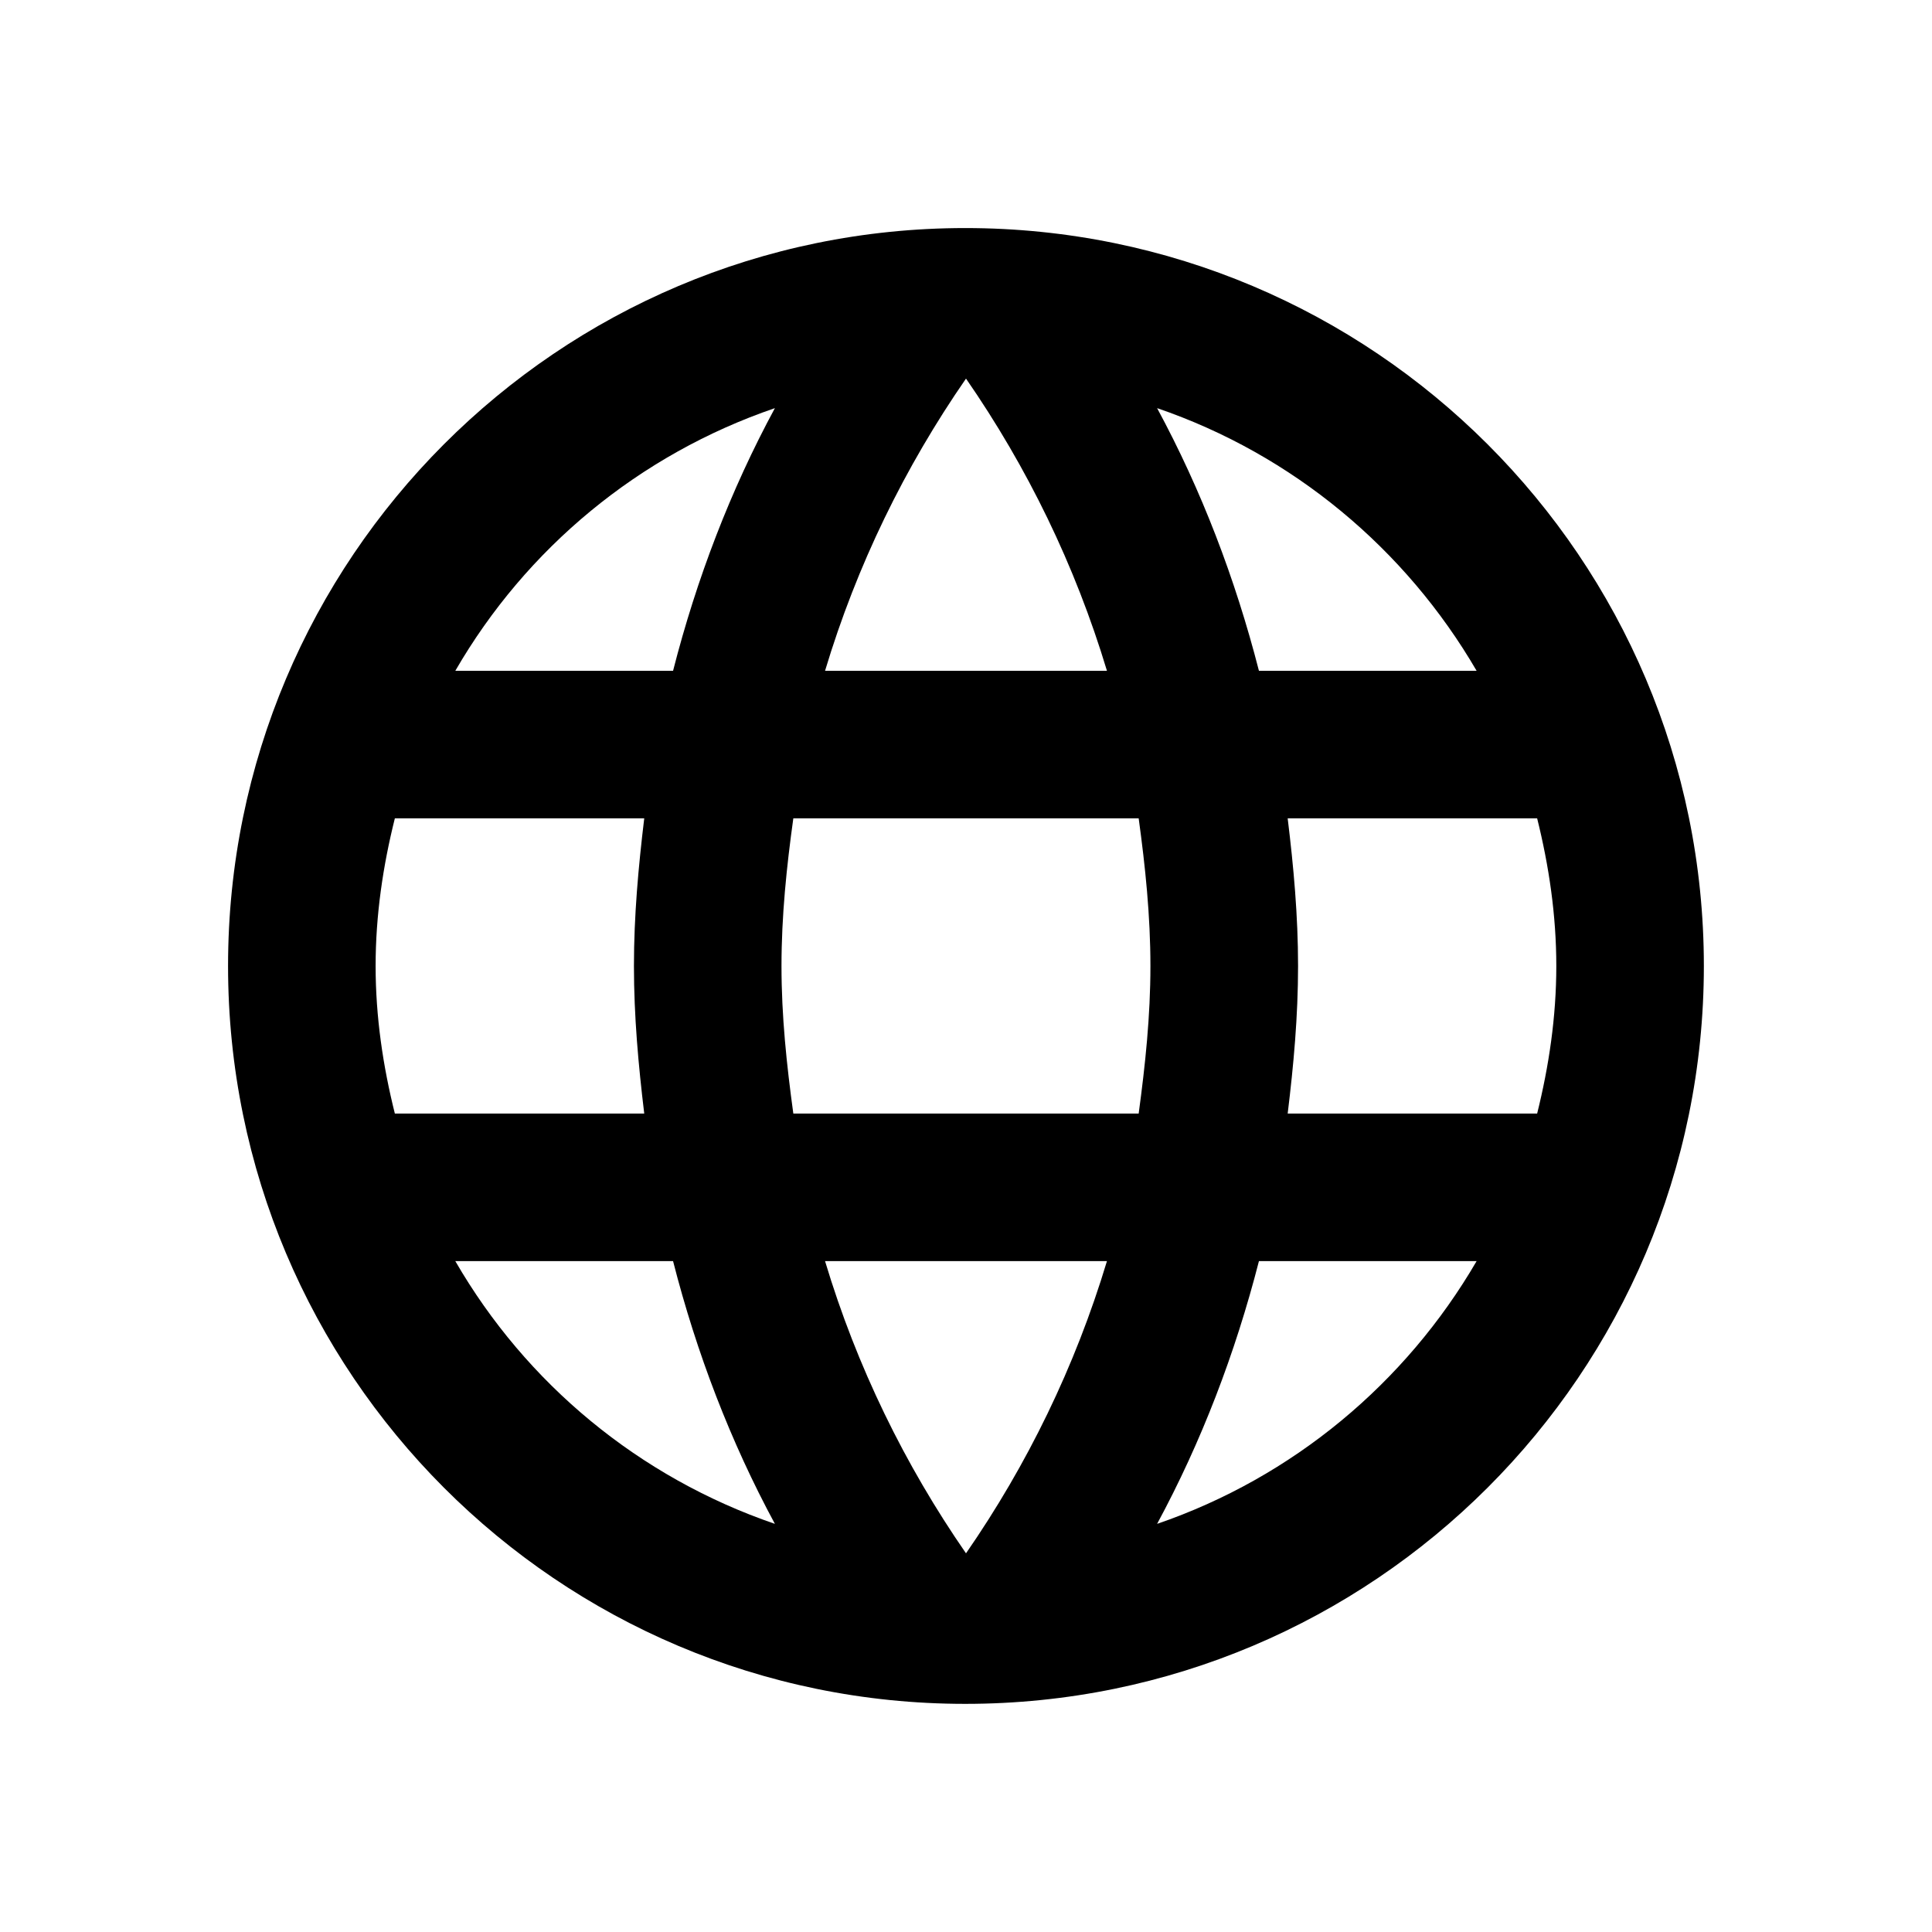
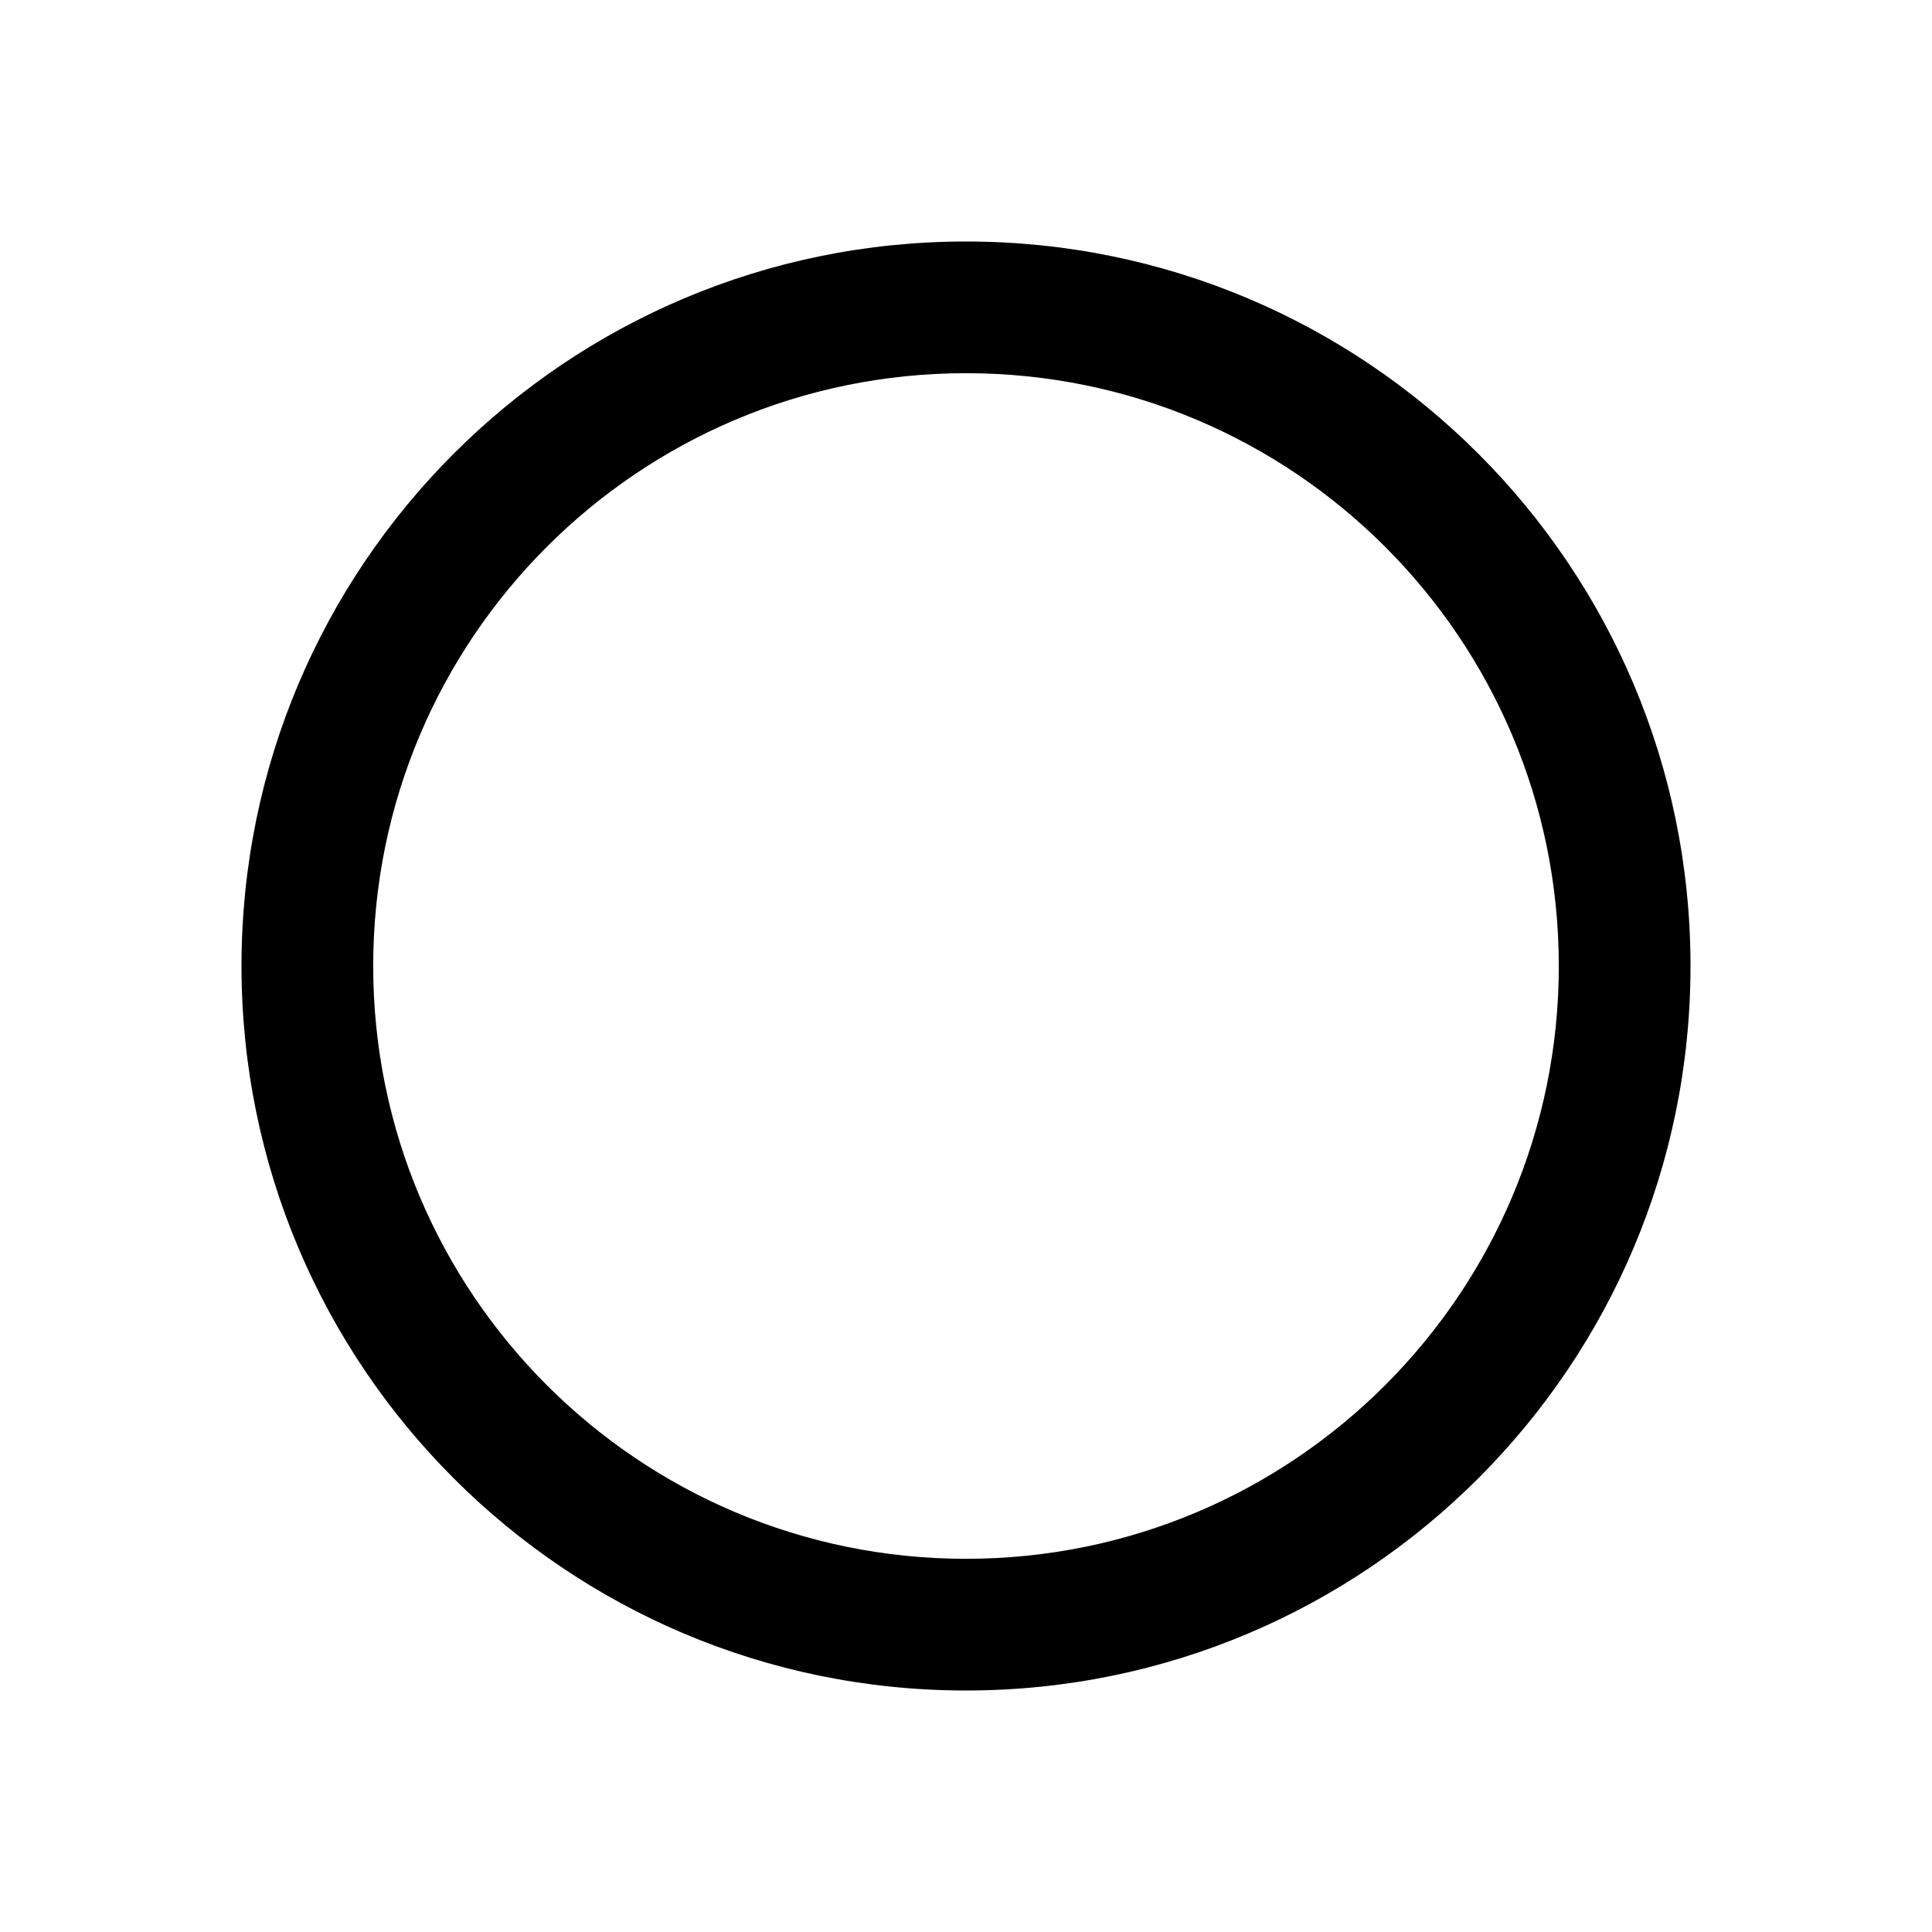
<svg xmlns="http://www.w3.org/2000/svg" width="24" height="24" viewBox="0 0 24 24" fill="none">
  <path fill-rule="evenodd" clip-rule="evenodd" d="M21 12C21 16.971 16.971 21 12 21C7.029 21 3 16.971 3 12C3 7.029 7.029 3 12 3C16.971 3 21 7.029 21 12ZM4.636 12C4.636 16.067 7.933 19.364 12 19.364C16.067 19.364 19.364 16.067 19.364 12C19.364 7.933 16.067 4.636 12 4.636C7.933 4.636 4.636 7.933 4.636 12Z" fill="black" />
-   <path d="M11.991 2.833C6.931 2.833 2.833 6.94 2.833 12C2.833 17.06 6.931 21.166 11.991 21.166C17.06 21.166 21.166 17.06 21.166 12C21.166 6.94 17.06 2.833 11.991 2.833ZM18.343 8.333H15.639C15.345 7.187 14.924 6.087 14.374 5.07C16.061 5.647 17.463 6.821 18.343 8.333ZM12 4.703C12.761 5.803 13.356 7.022 13.751 8.333H10.249C10.643 7.022 11.239 5.803 12 4.703ZM4.905 13.833C4.758 13.246 4.666 12.632 4.666 12C4.666 11.367 4.758 10.753 4.905 10.166H8.003C7.93 10.771 7.875 11.376 7.875 12C7.875 12.623 7.93 13.228 8.003 13.833H4.905ZM5.656 15.666H8.361C8.654 16.812 9.076 17.912 9.626 18.93C7.939 18.352 6.536 17.188 5.656 15.666V15.666ZM8.361 8.333H5.656C6.536 6.811 7.939 5.647 9.626 5.07C9.076 6.087 8.654 7.187 8.361 8.333V8.333ZM12 19.296C11.239 18.196 10.643 16.977 10.249 15.666H13.751C13.356 16.977 12.761 18.196 12 19.296ZM14.145 13.833H9.855C9.772 13.228 9.708 12.623 9.708 12C9.708 11.376 9.772 10.762 9.855 10.166H14.145C14.227 10.762 14.291 11.376 14.291 12C14.291 12.623 14.227 13.228 14.145 13.833ZM14.374 18.93C14.924 17.912 15.345 16.812 15.639 15.666H18.343C17.463 17.179 16.061 18.352 14.374 18.93V18.93ZM15.996 13.833C16.07 13.228 16.125 12.623 16.125 12C16.125 11.376 16.07 10.771 15.996 10.166H19.095C19.241 10.753 19.333 11.367 19.333 12C19.333 12.632 19.241 13.246 19.095 13.833H15.996Z" fill="black" />
</svg>